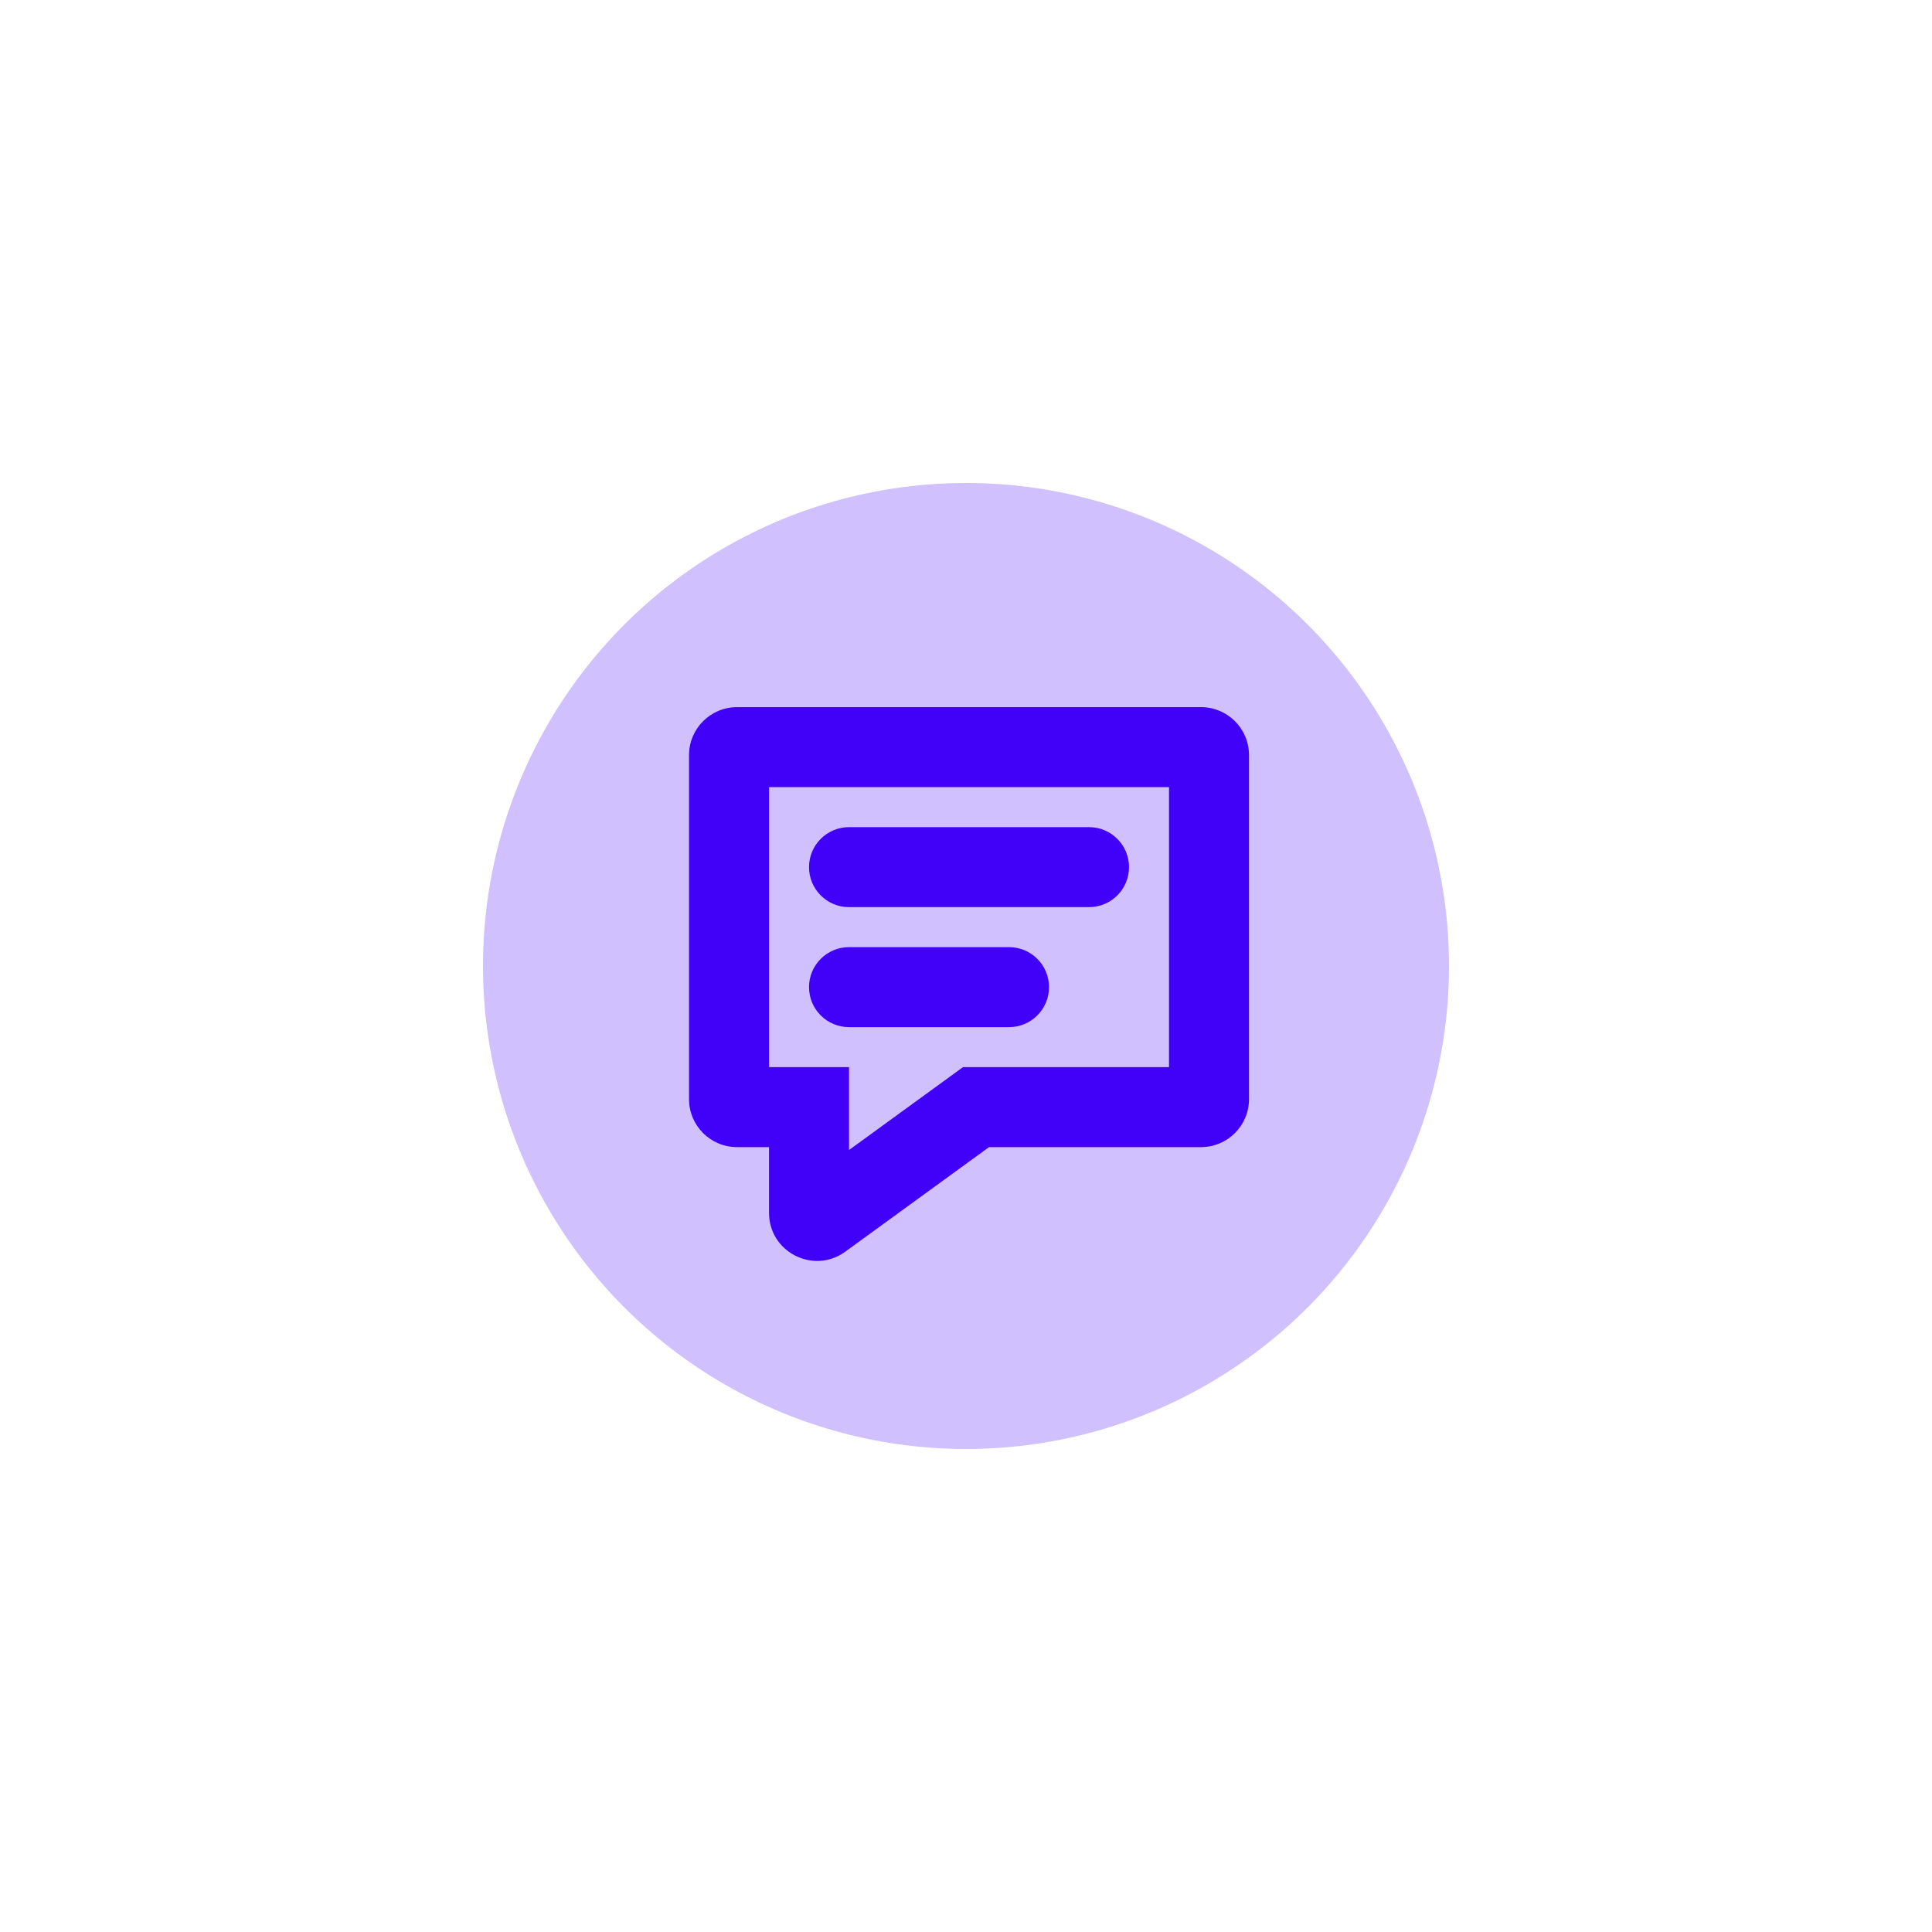
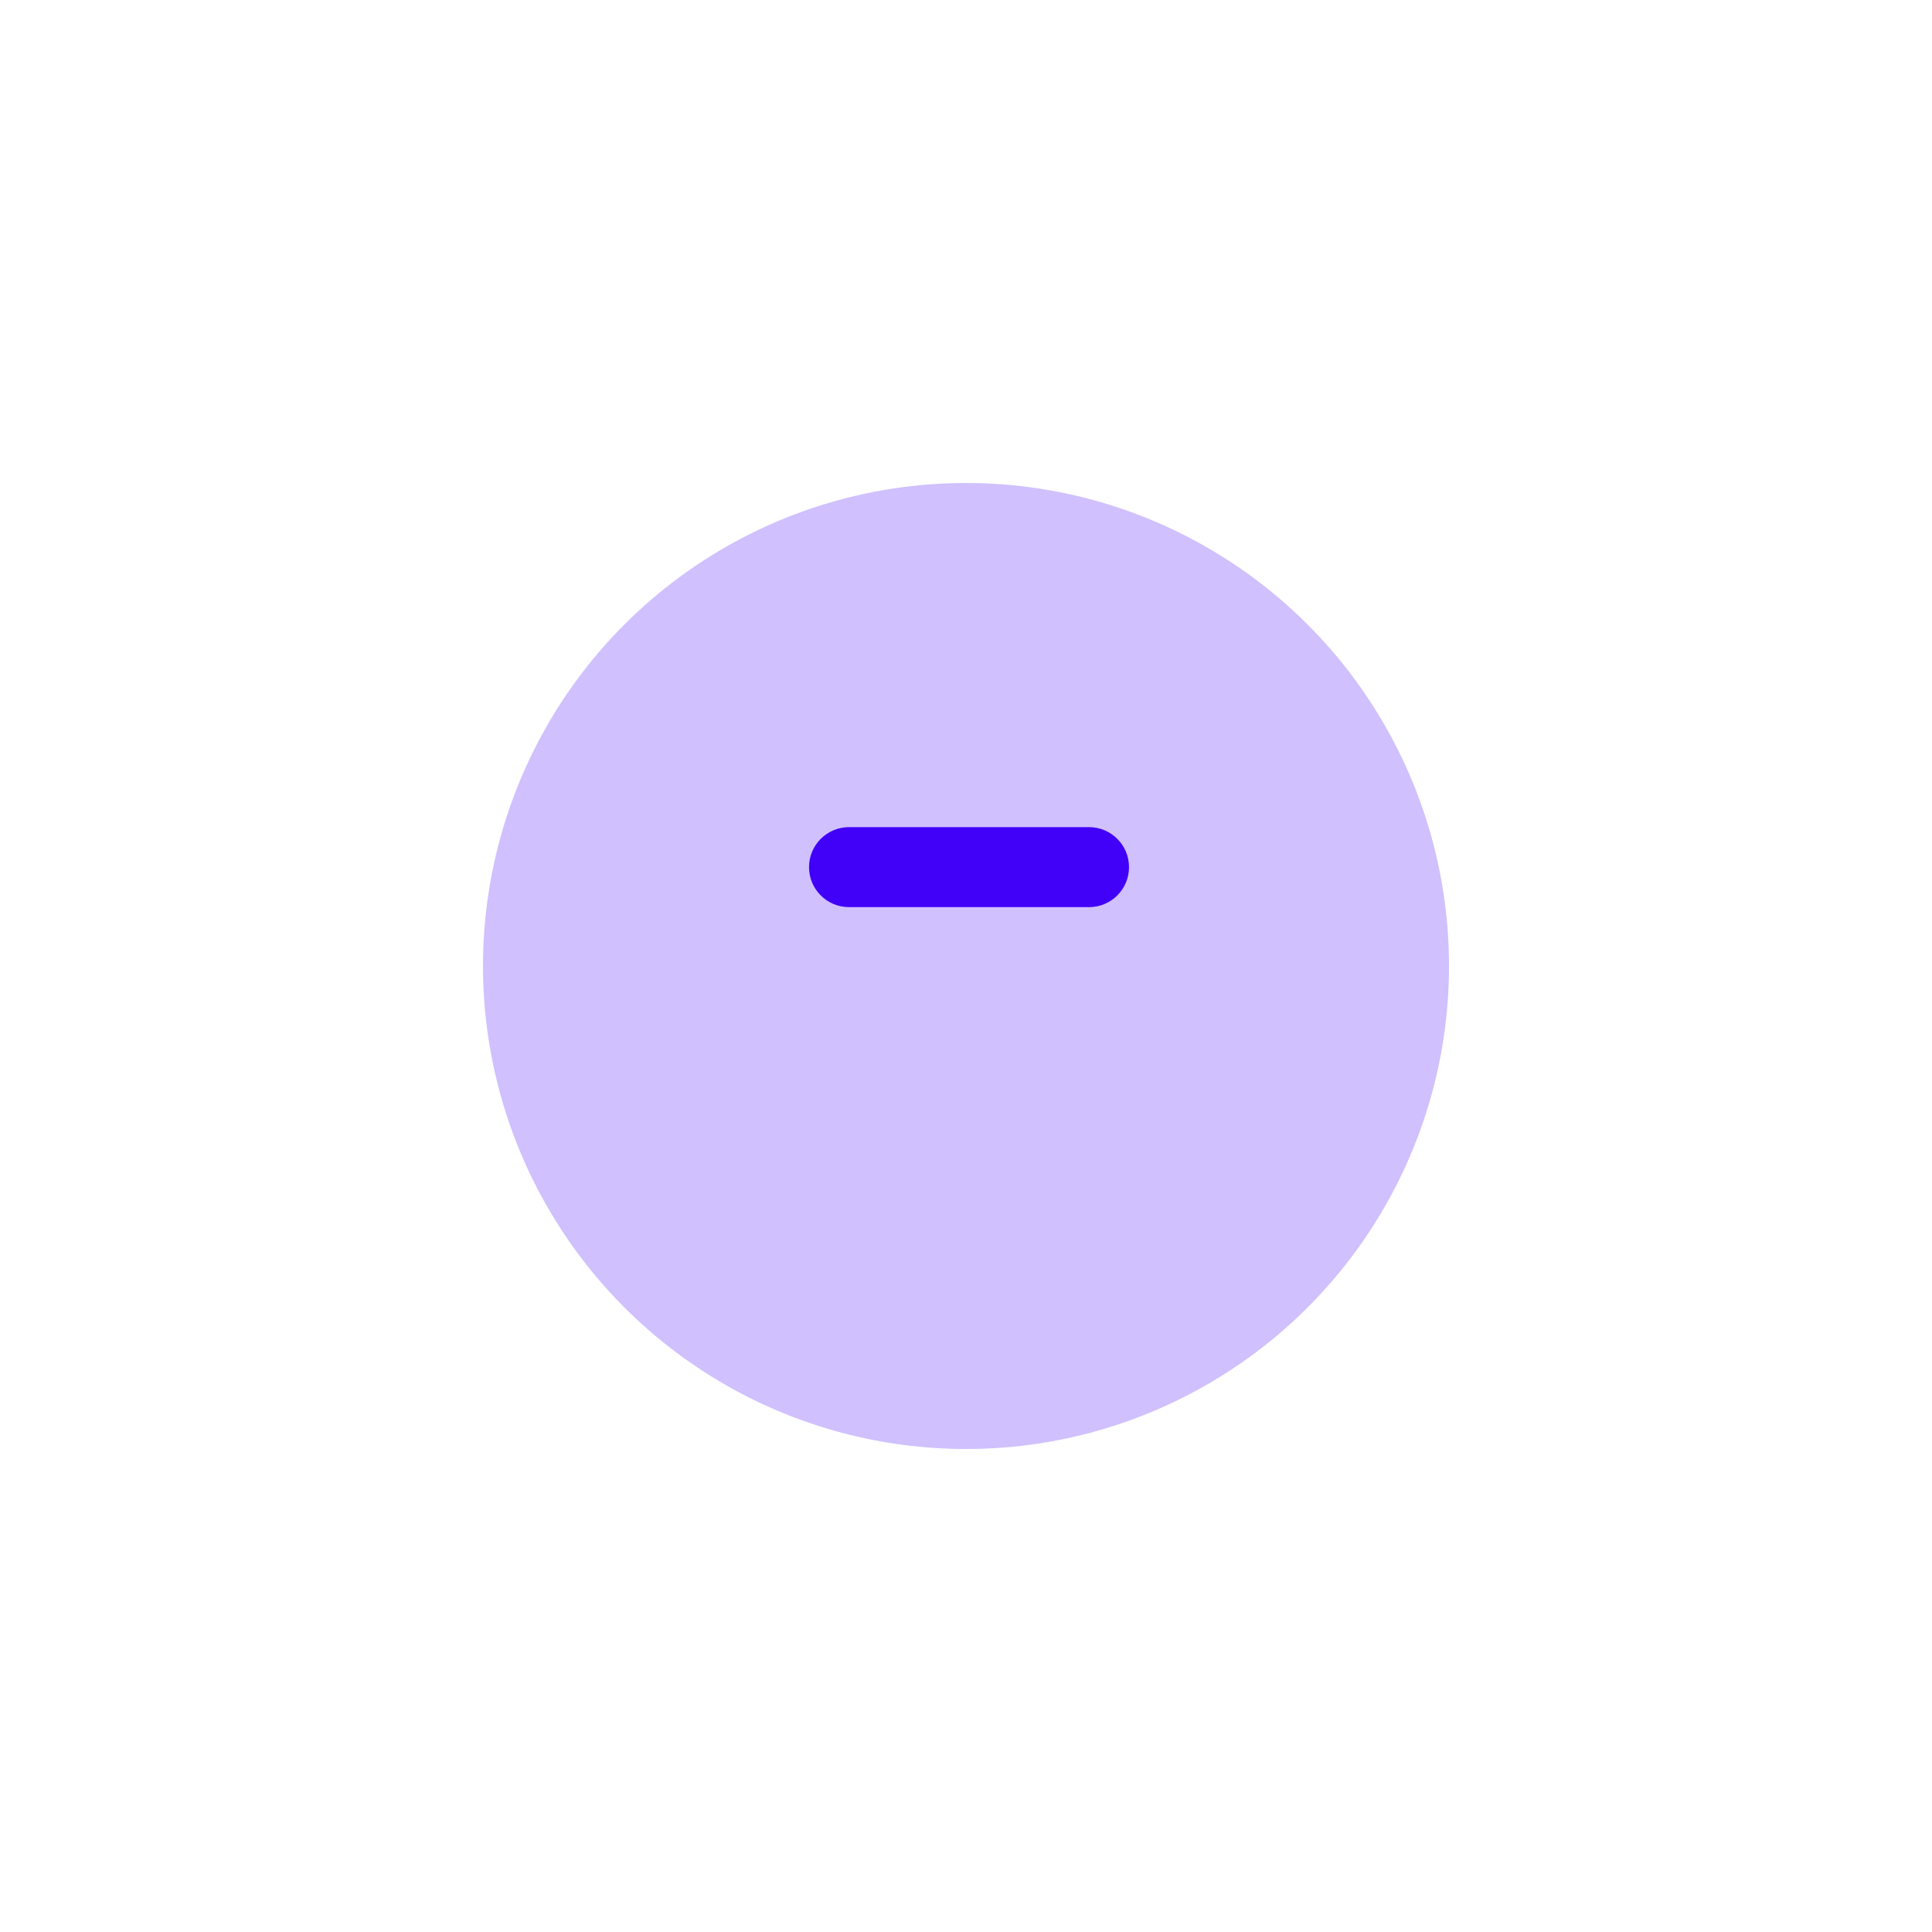
<svg xmlns="http://www.w3.org/2000/svg" width="320" height="320" viewBox="0 0 320 320" fill="none">
  <g opacity="0.3" filter="url(#filter0_f_5_5)">
    <circle cx="160" cy="160" r="80" fill="#602AFA" />
  </g>
-   <path fill-rule="evenodd" clip-rule="evenodd" d="M140.625 176.75V190.48L159.504 176.75H193.625V130.375H127.375V176.75H140.625ZM163.812 190H198.925C203.316 190 206.875 186.441 206.875 182.05V125.075C206.875 120.684 203.316 117.125 198.925 117.125H122.075C117.684 117.125 114.125 120.684 114.125 125.075V182.05C114.125 186.441 117.684 190 122.075 190H127.375V200.888C127.375 207.385 134.746 211.139 140.001 207.317L163.812 190Z" fill="#4100F7" />
  <path fill-rule="evenodd" clip-rule="evenodd" d="M134 143.625C134 139.966 136.966 137 140.625 137H180.375C184.034 137 187 139.966 187 143.625C187 147.284 184.034 150.25 180.375 150.25H140.625C136.966 150.25 134 147.284 134 143.625Z" fill="#4100F7" />
-   <path fill-rule="evenodd" clip-rule="evenodd" d="M134 163.5C134 159.841 136.966 156.875 140.625 156.875H167.125C170.784 156.875 173.75 159.841 173.75 163.5C173.75 167.159 170.784 170.125 167.125 170.125H140.625C136.966 170.125 134 167.159 134 163.5Z" fill="#4100F7" />
  <defs>
    <filter id="filter0_f_5_5" x="0" y="0" width="320" height="320" filterUnits="userSpaceOnUse" color-interpolation-filters="sRGB">
      <feFlood flood-opacity="0" result="BackgroundImageFix" />
      <feBlend mode="normal" in="SourceGraphic" in2="BackgroundImageFix" result="shape" />
      <feGaussianBlur stdDeviation="40" result="effect1_foregroundBlur_5_5" />
    </filter>
  </defs>
</svg>